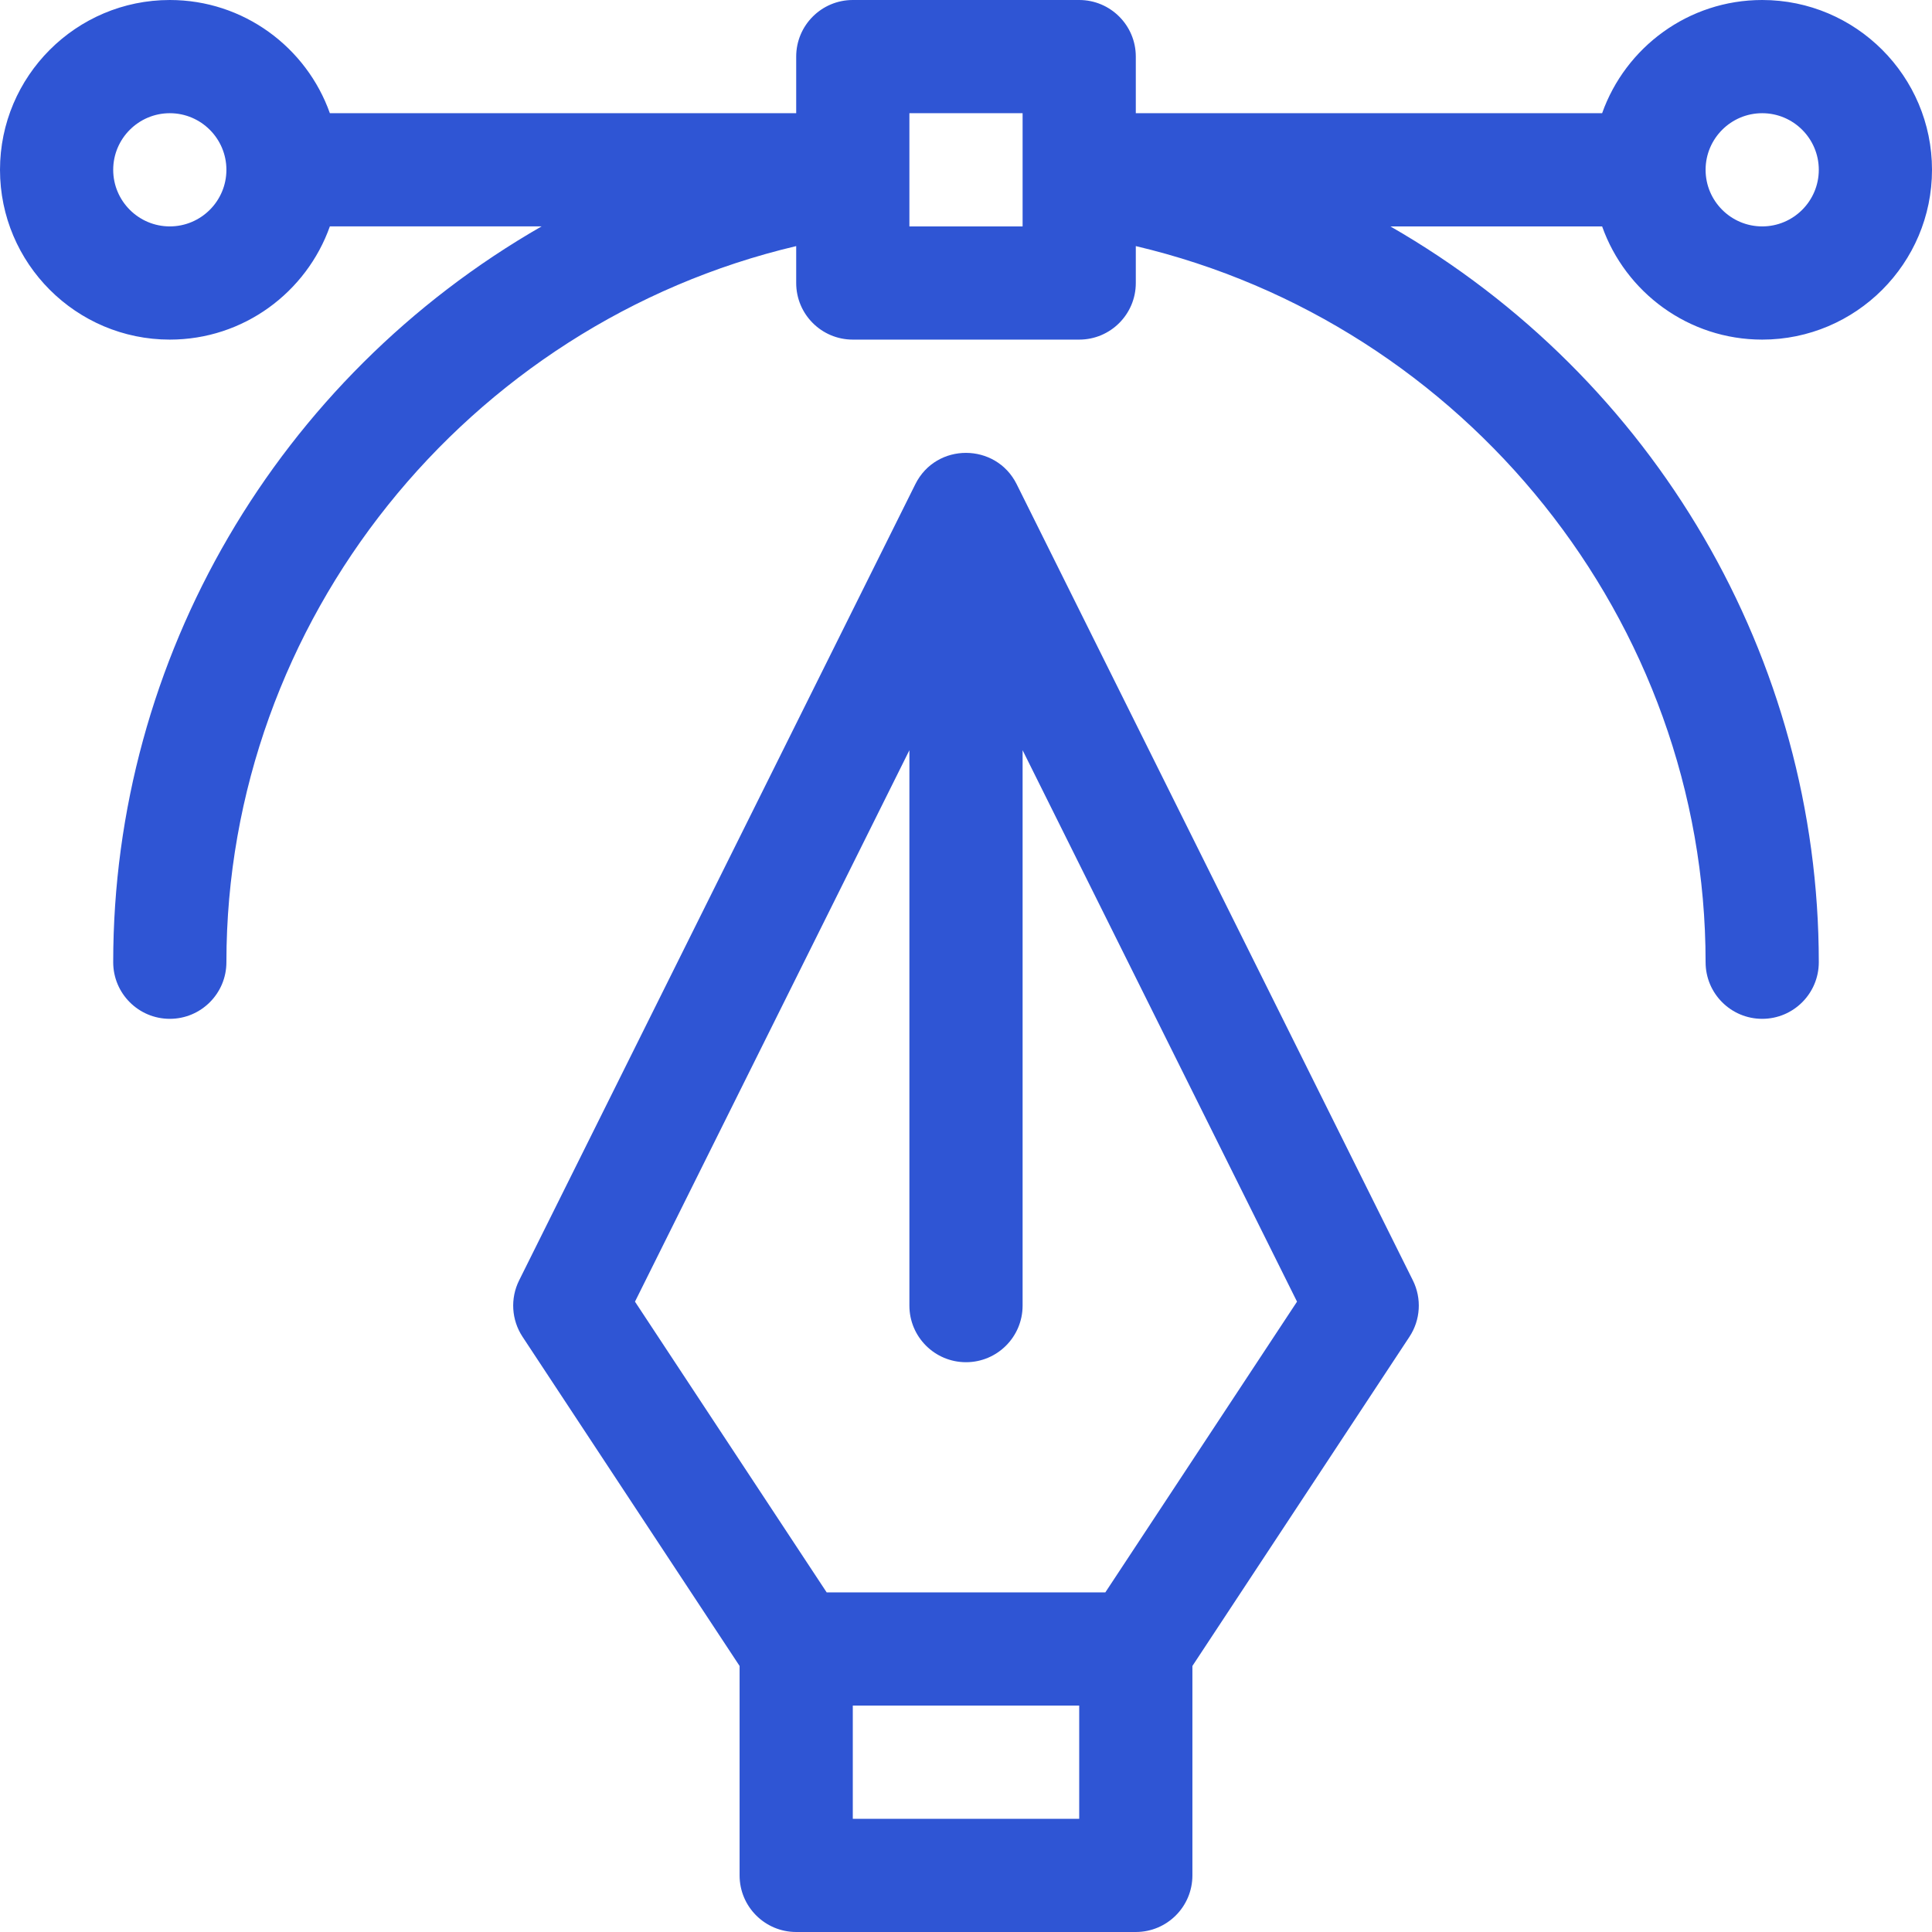
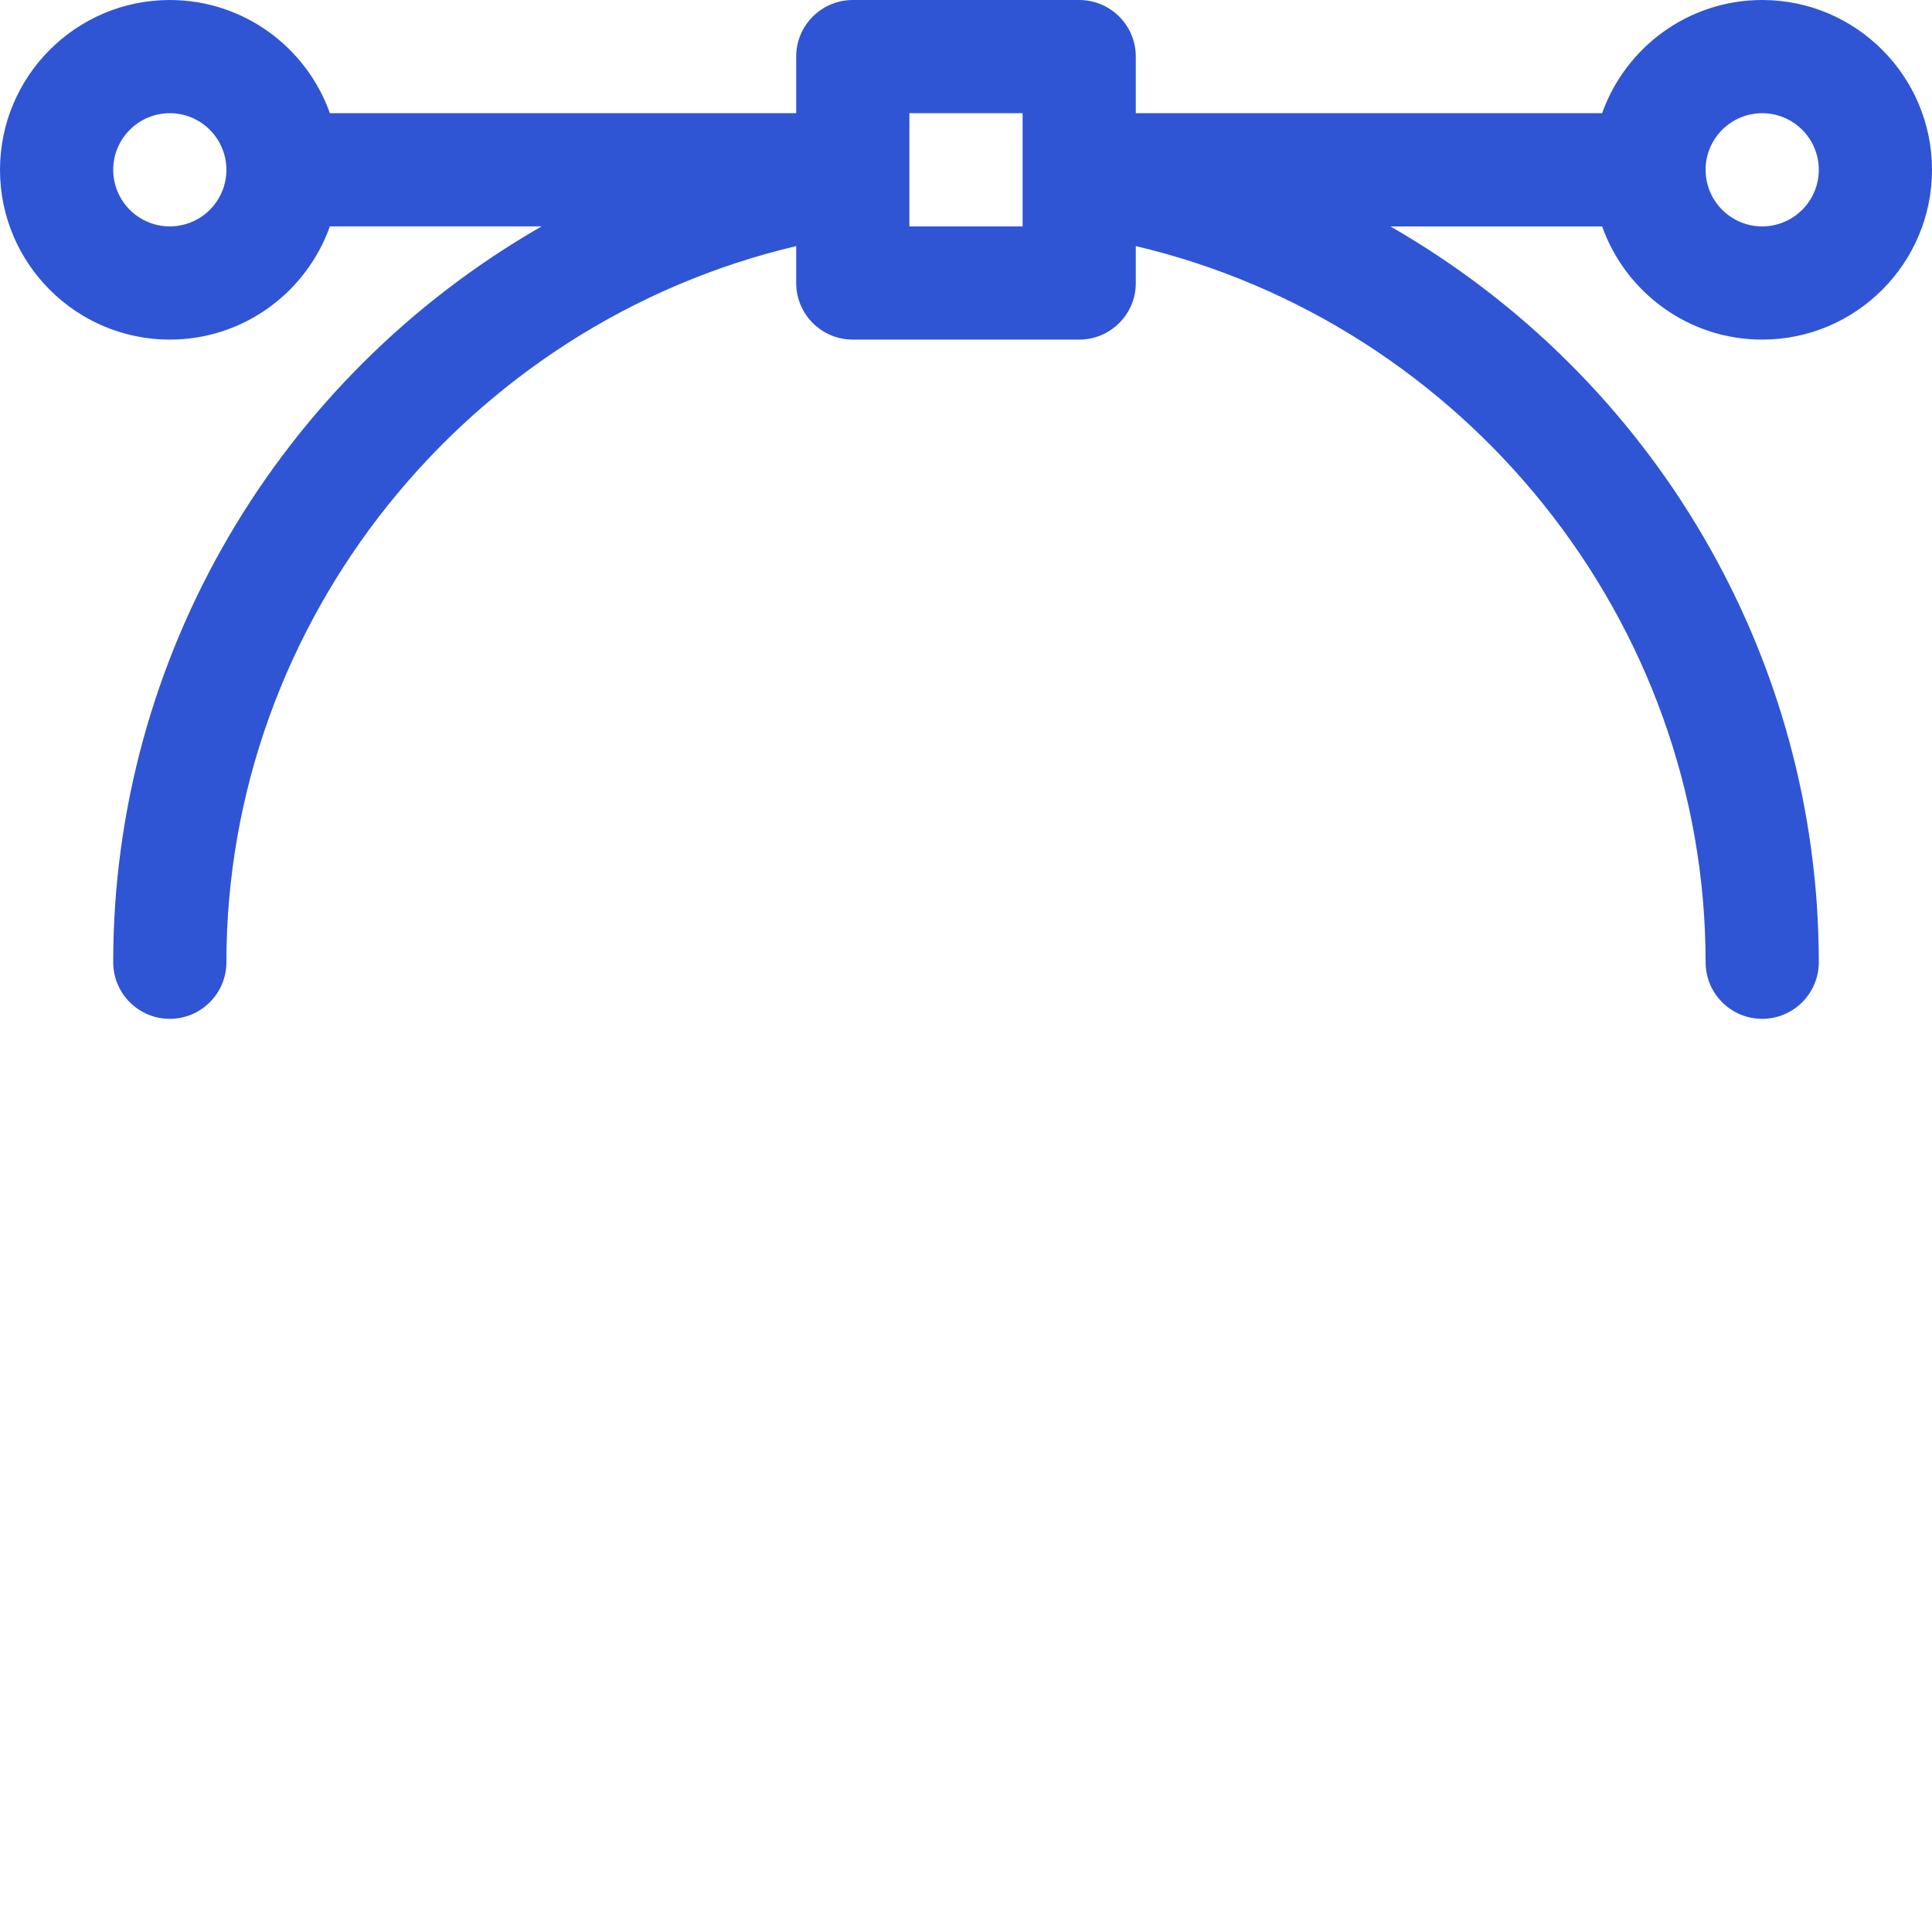
<svg xmlns="http://www.w3.org/2000/svg" id="Capa_1" enable-background="new 0 0 512 512" height="512px" viewBox="0 0 512 512" width="512px" class="">
  <g>
-     <path d="m269.429 128.317c-5.486-11.014-21.319-11.12-26.857 0l-105 211c-2.382 4.786-2.037 10.477.906 14.94l57.522 87.242v55.501c0 8.284 6.716 15 15 15h90c8.284 0 15-6.716 15-15v-55.501l57.522-87.242c2.943-4.463 3.288-10.154.906-14.94zm16.571 353.683h-60v-30h60zm6.924-60h-73.847l-50.8-77.048 72.723-146.14v147.188c0 8.284 6.716 15 15 15s15-6.716 15-15v-147.188l72.724 146.14z" data-original="#000000" class="active-path" data-old_color="#000000" fill="#2F55D4" />
    <path d="m467 0c-19.555 0-36.228 12.541-42.42 30h-123.58v-15c0-8.284-6.716-15-15-15h-60c-8.284 0-15 6.716-15 15v15h-123.58c-6.192-17.459-22.865-30-42.42-30-24.813 0-45 20.187-45 45s20.187 45 45 45c19.555 0 36.228-12.551 42.42-30.01h56.113c-69.896 40.141-113.533 114.297-113.533 195.01 0 8.284 6.716 15 15 15s15-6.716 15-15c0-90.504 63.799-169.22 151-189.782v9.782c0 8.284 6.716 15 15 15h60c8.284 0 15-6.716 15-15v-9.783c87.201 20.563 151 99.279 151 189.783 0 8.284 6.716 15 15 15s15-6.716 15-15c0-80.61-43.55-154.809-113.533-195h56.113c6.192 17.459 22.865 30 42.42 30 24.813 0 45-20.187 45-45s-20.187-45-45-45zm-422 60c-8.271 0-15-6.729-15-15s6.729-15 15-15 15 6.729 15 15-6.729 15-15 15zm226 0h-30v-30h30zm196 0c-8.271 0-15-6.729-15-15s6.729-15 15-15 15 6.729 15 15-6.729 15-15 15z" data-original="#000000" class="active-path" data-old_color="#000000" fill="#2F55D4" />
  </g>
</svg>